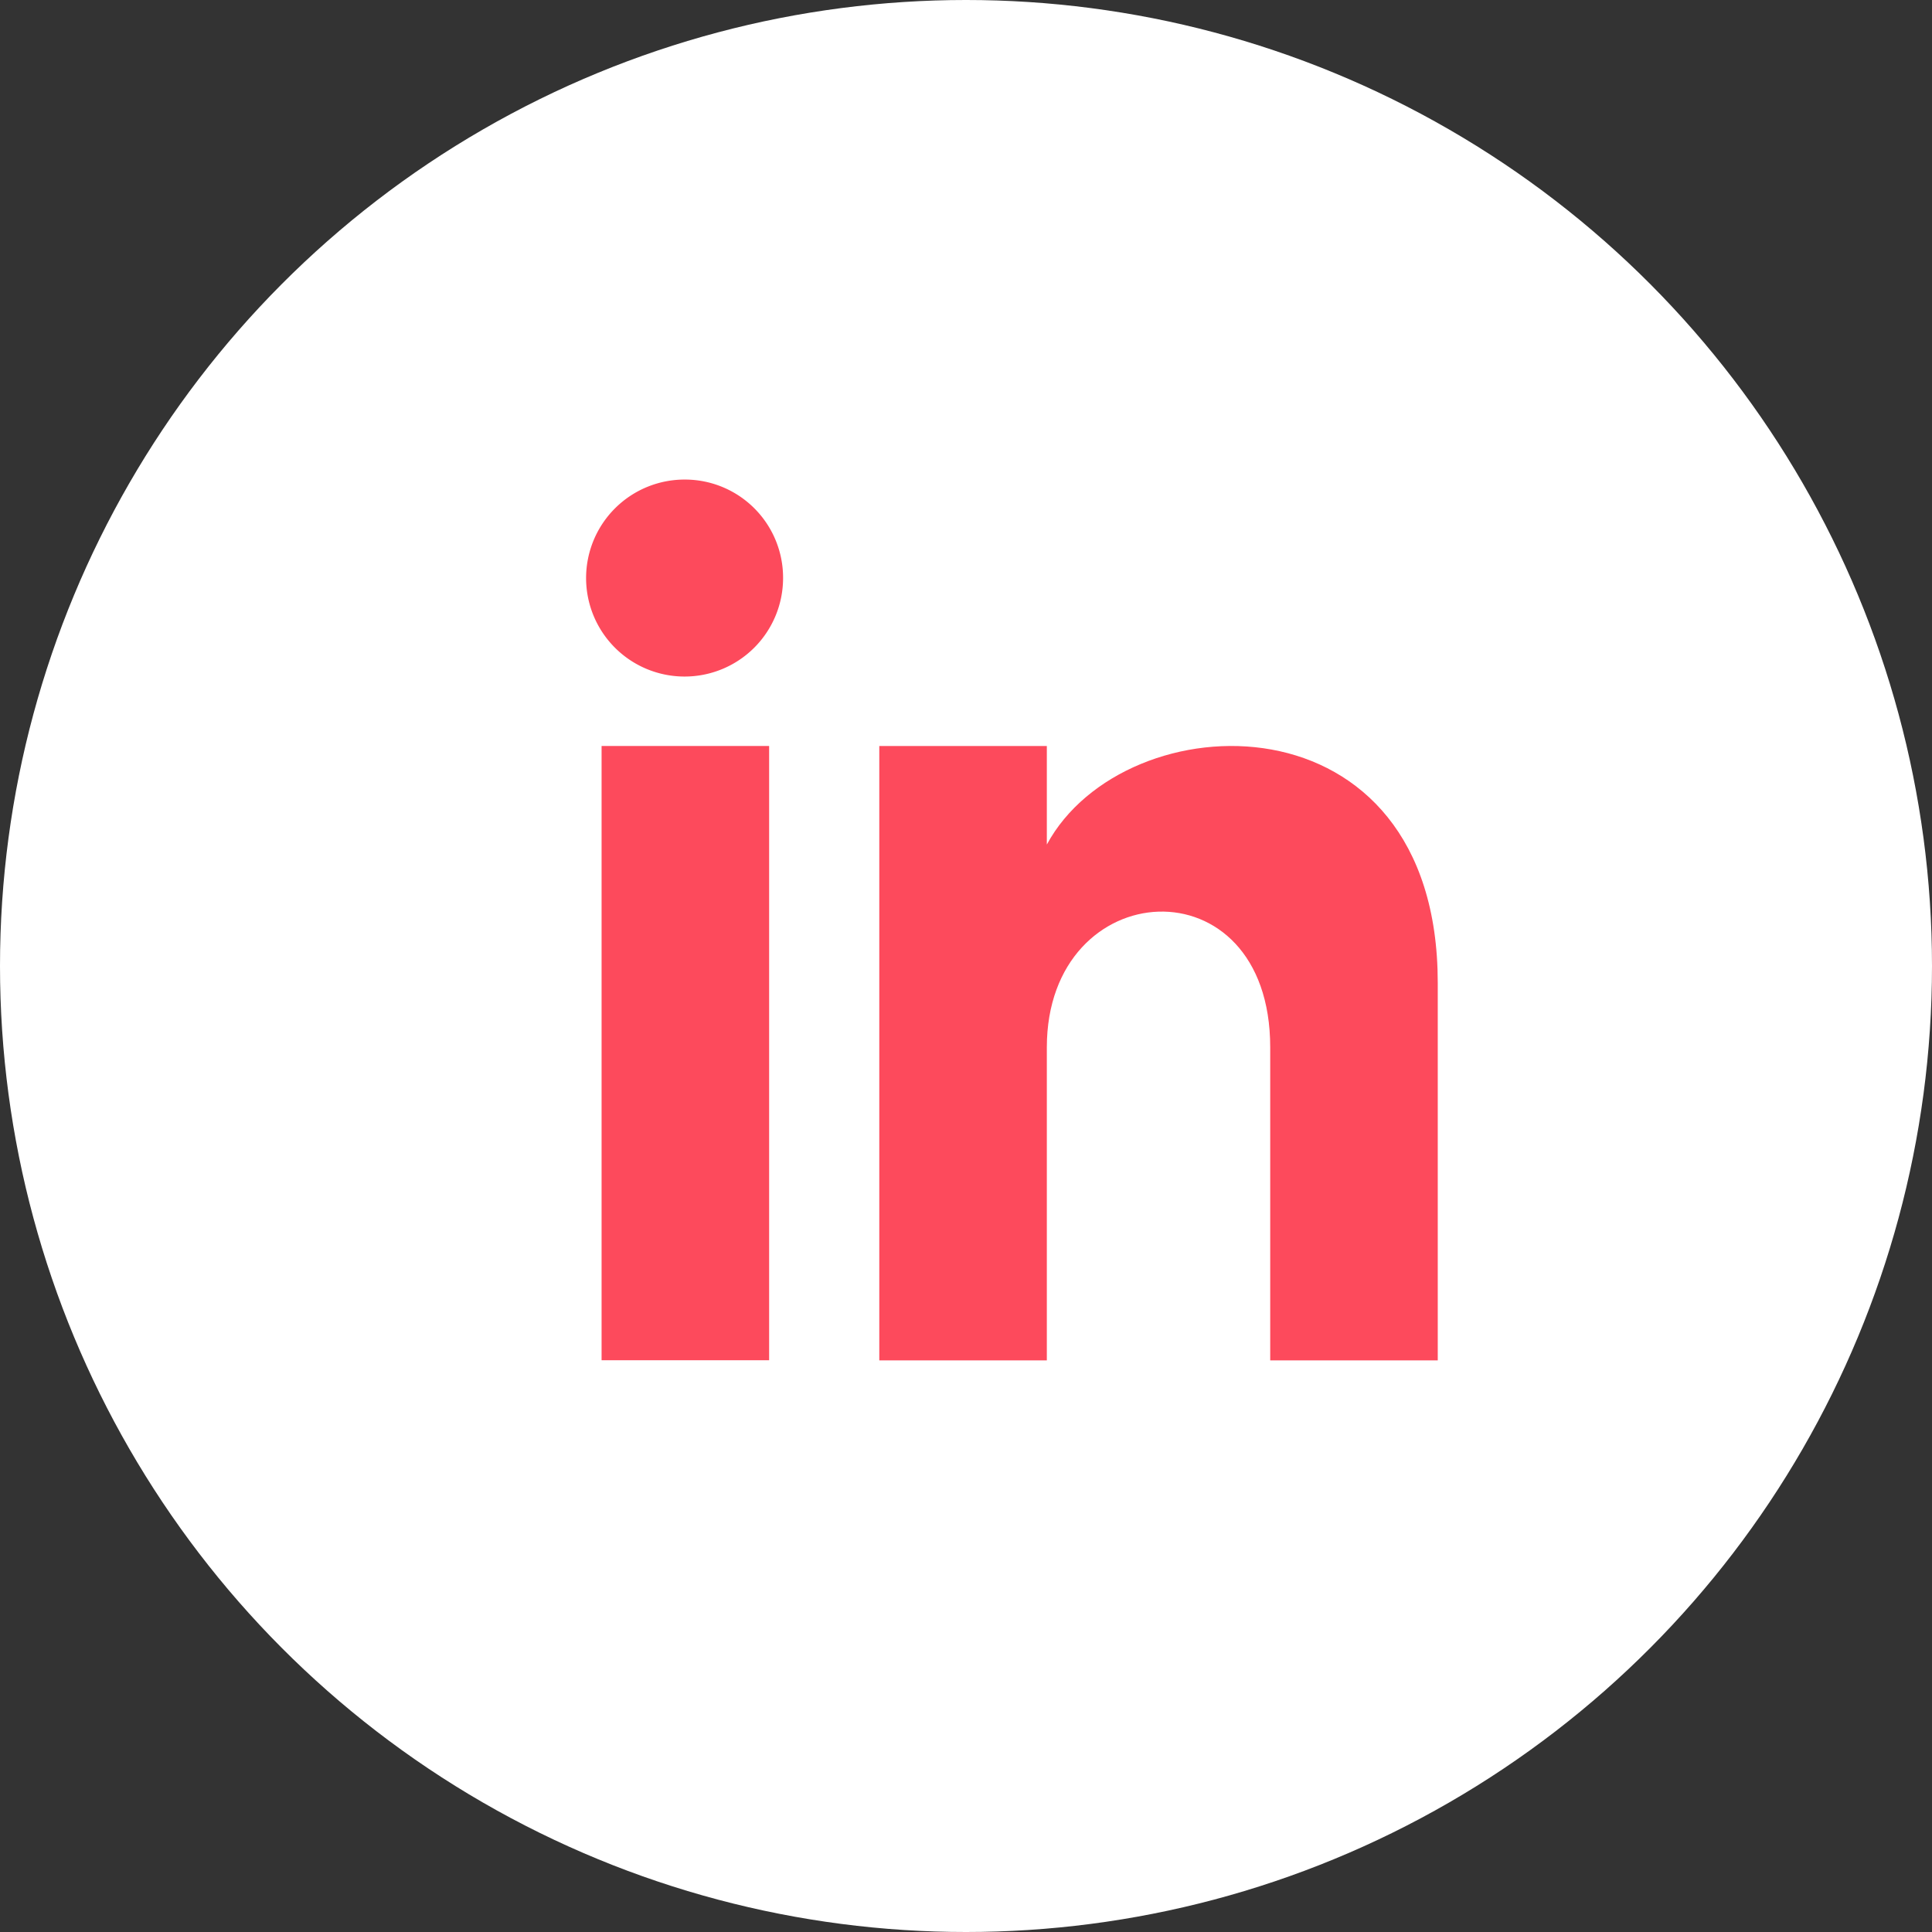
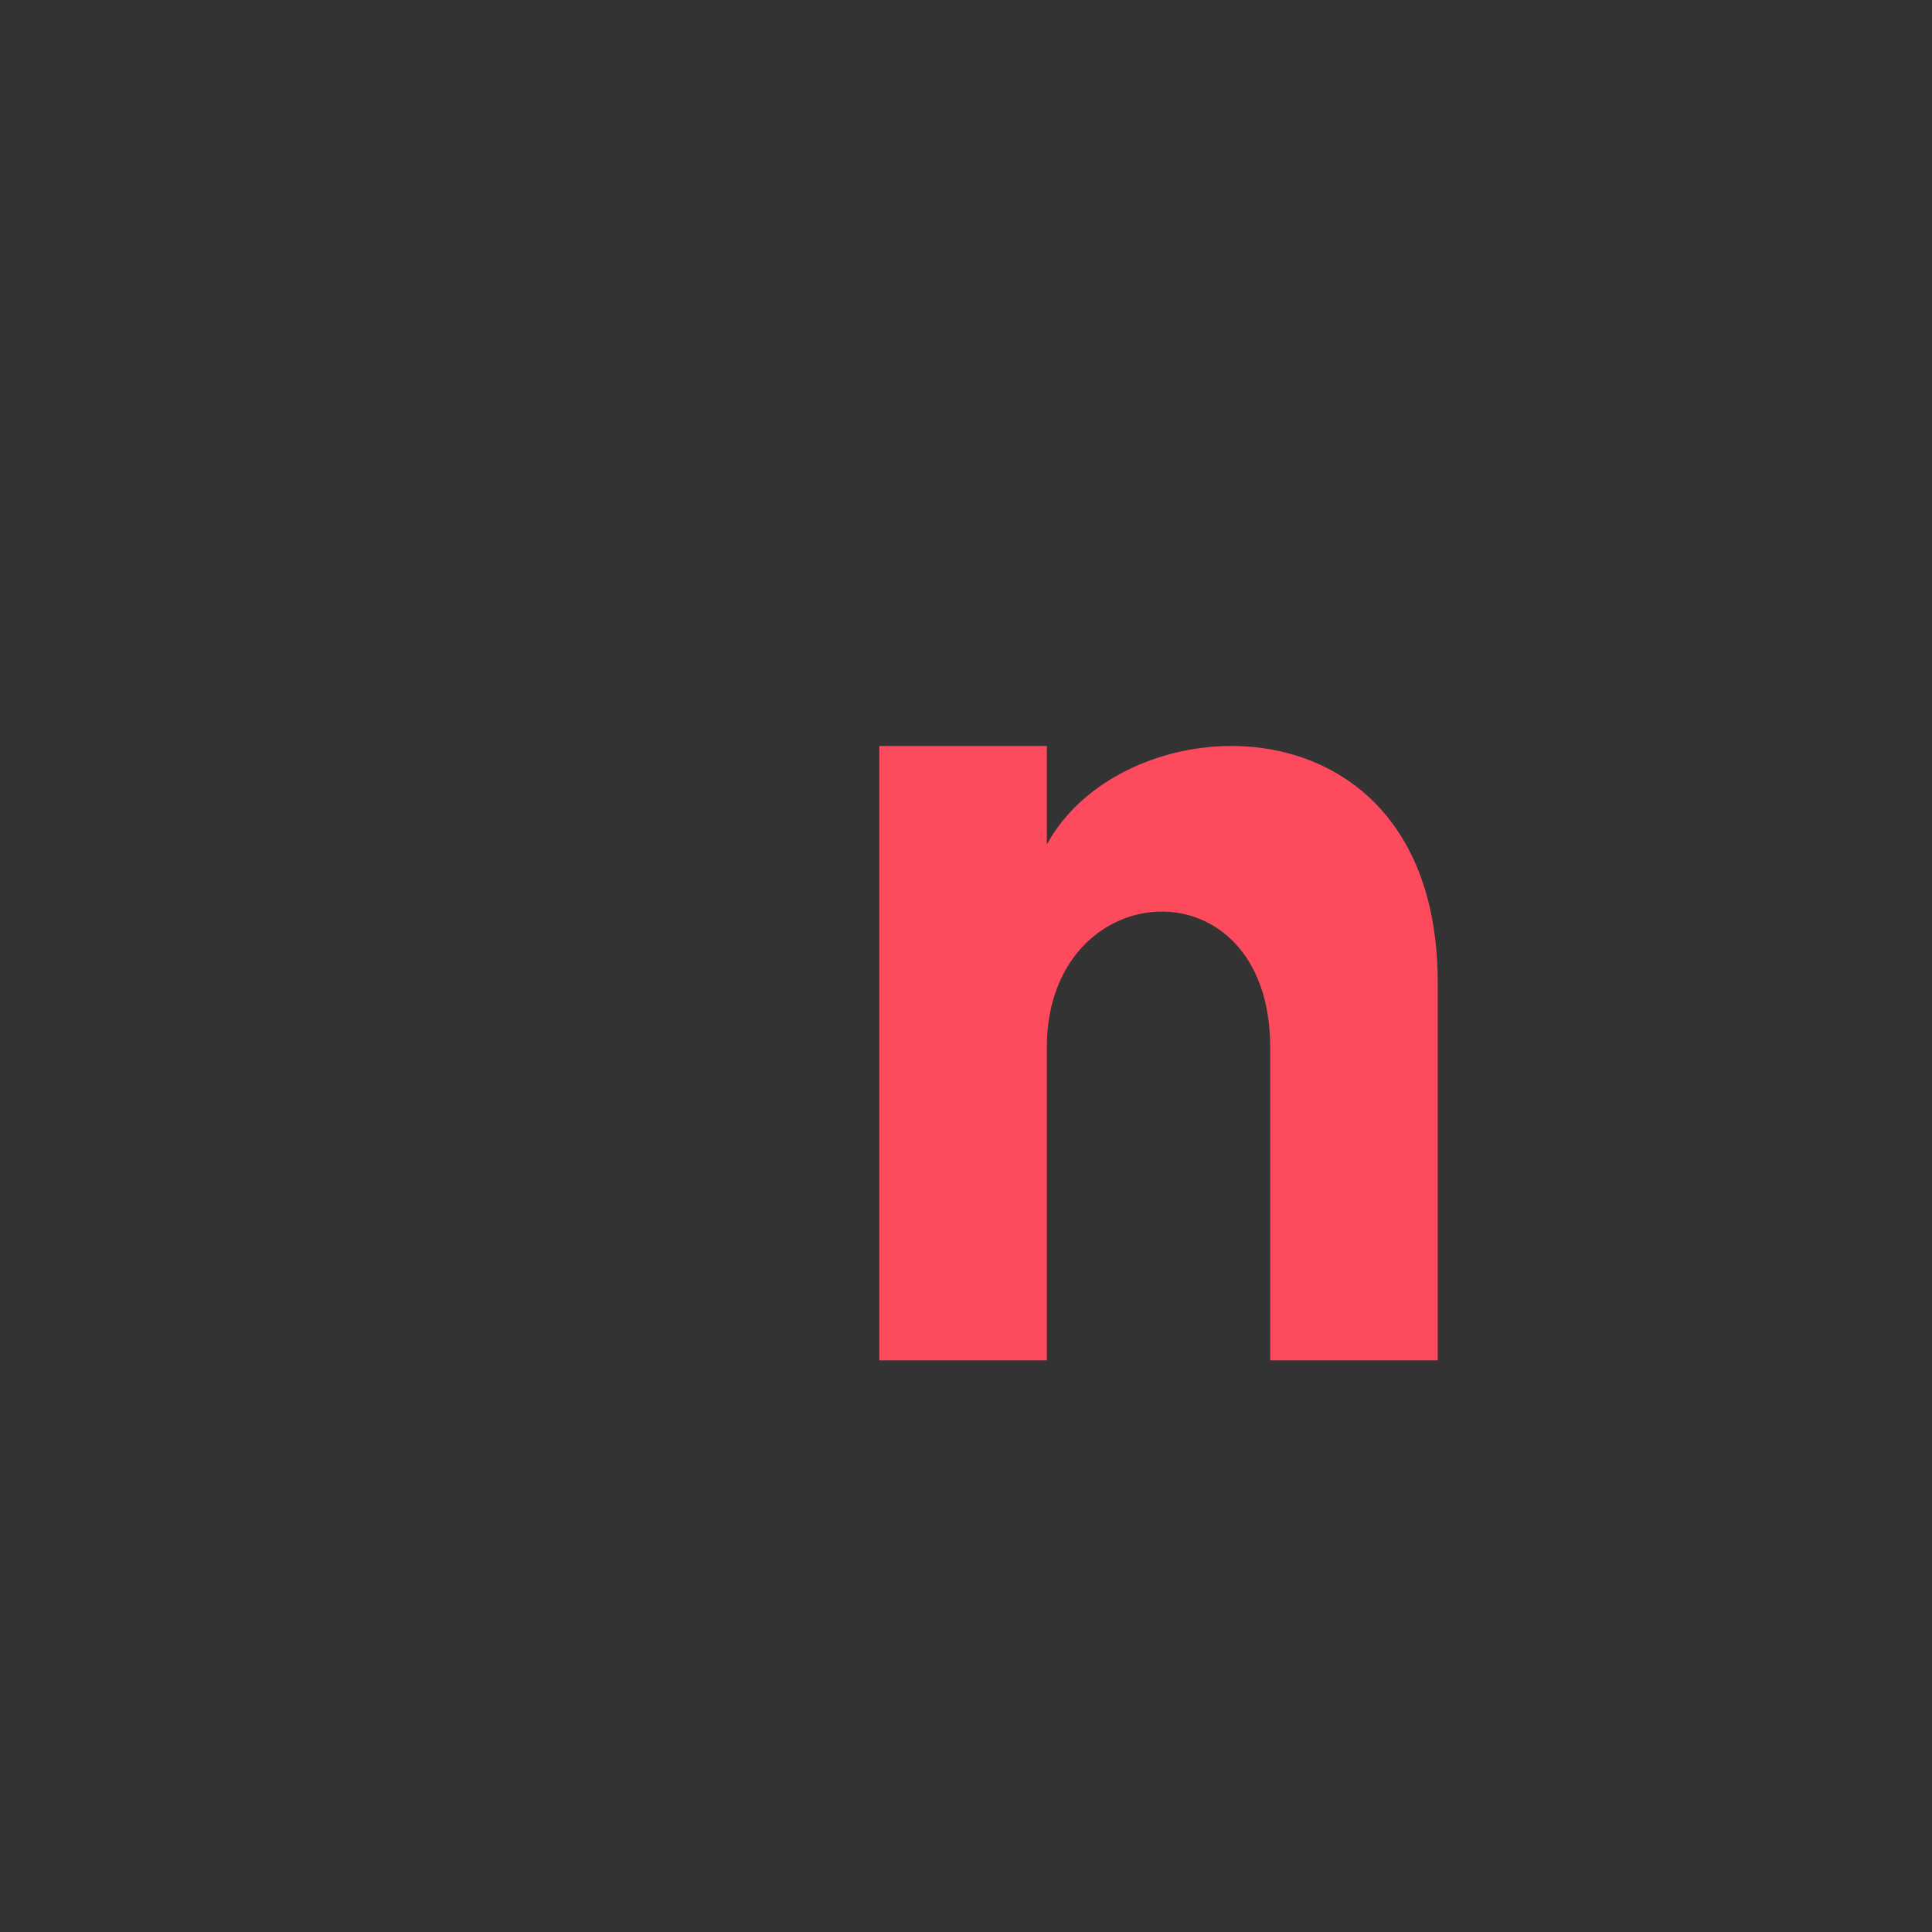
<svg xmlns="http://www.w3.org/2000/svg" id="Group_3184" data-name="Group 3184" width="50" height="50" viewBox="0 0 50 50">
  <rect x="0" y="0" width="50" height="50" fill="#333333" stroke="none" />
-   <circle id="Ellipse_294" data-name="Ellipse 294" cx="25" cy="25" r="25" transform="translate(0 0)" fill="#fff" />
  <g id="Group_2489" data-name="Group 2489" transform="translate(15.208 12.415)">
-     <path id="Path_1435" data-name="Path 1435" d="M7.279,3.2A2.549,2.549,0,1,0,9.808,5.753,2.54,2.54,0,0,0,7.279,3.2Z" transform="translate(-4.75 -3.204)" fill="#fd4a5c" />
    <path id="Path_1436" data-name="Path 1436" d="M14.336,10.551V8H10V23.9h4.336V15.8c0-4.5,5.781-4.867,5.781,0v8.1h4.336V14.129C24.452,6.538,16.353,6.814,14.336,10.551Z" transform="translate(-2.452 -1.109)" fill="#fd4a5c" />
-     <rect id="Rectangle_1755" data-name="Rectangle 1755" width="4.336" height="15.897" transform="translate(0.361 6.891)" fill="#fd4a5c" />
  </g>
</svg>